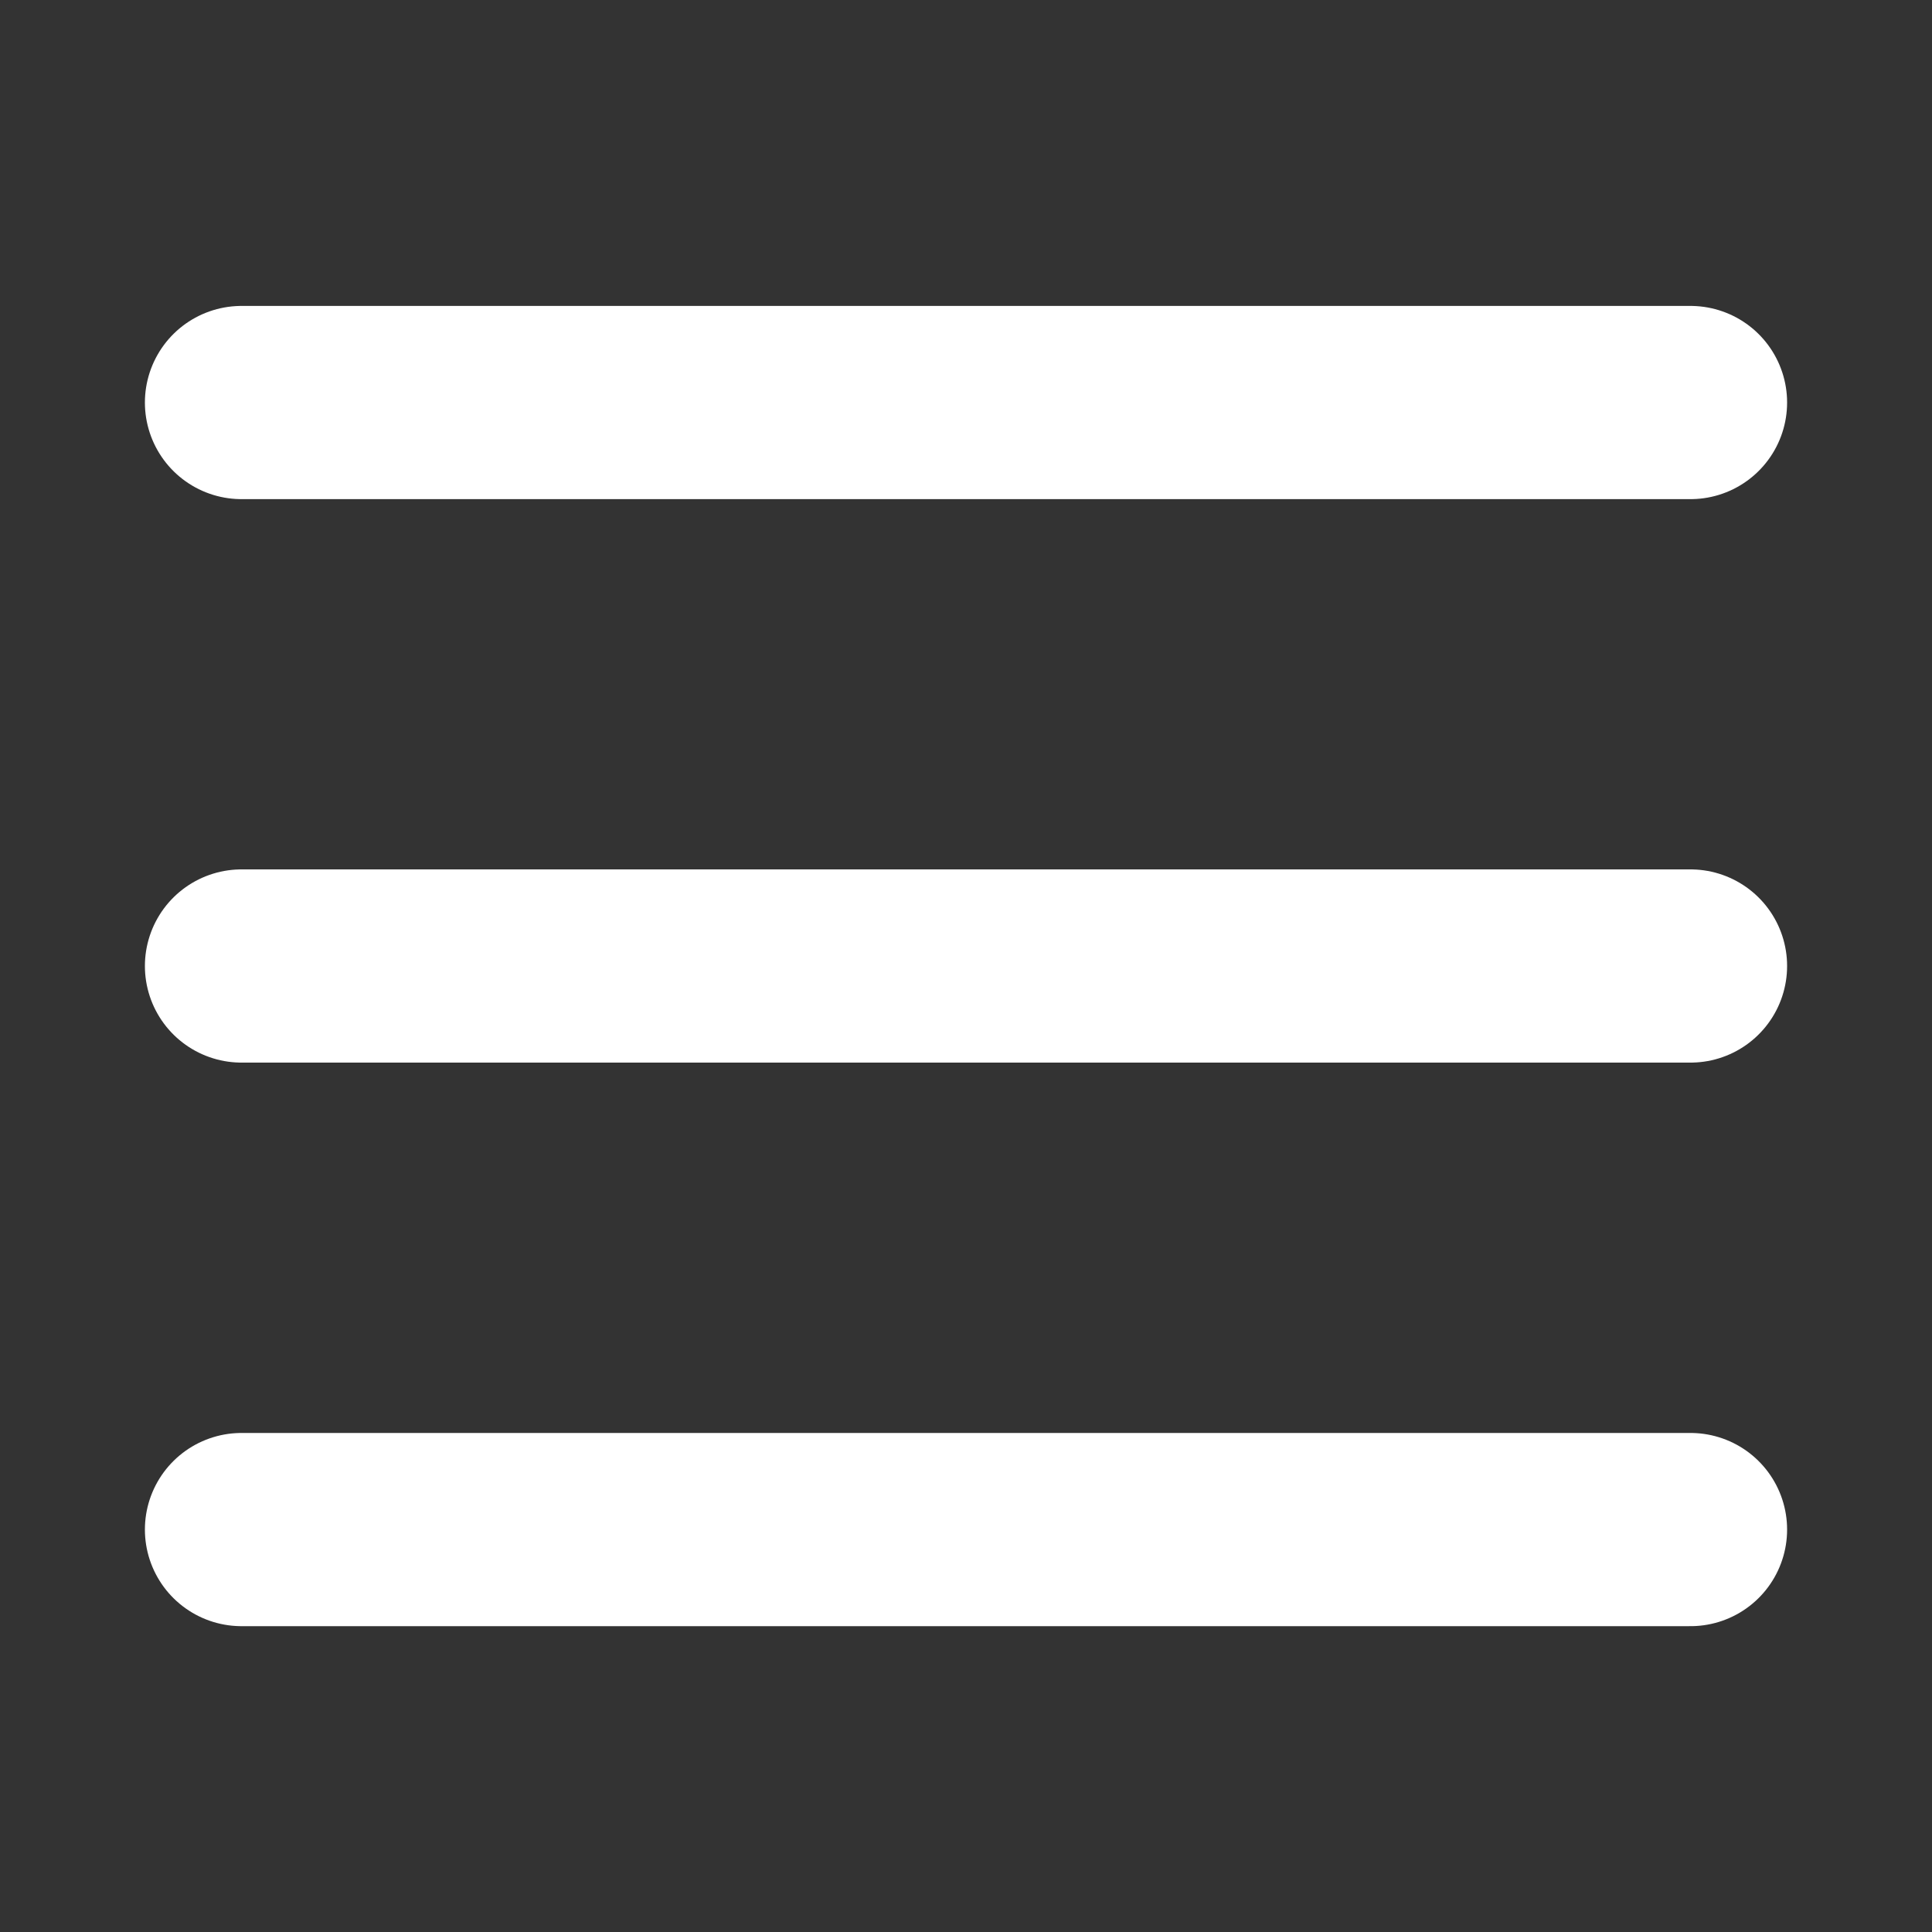
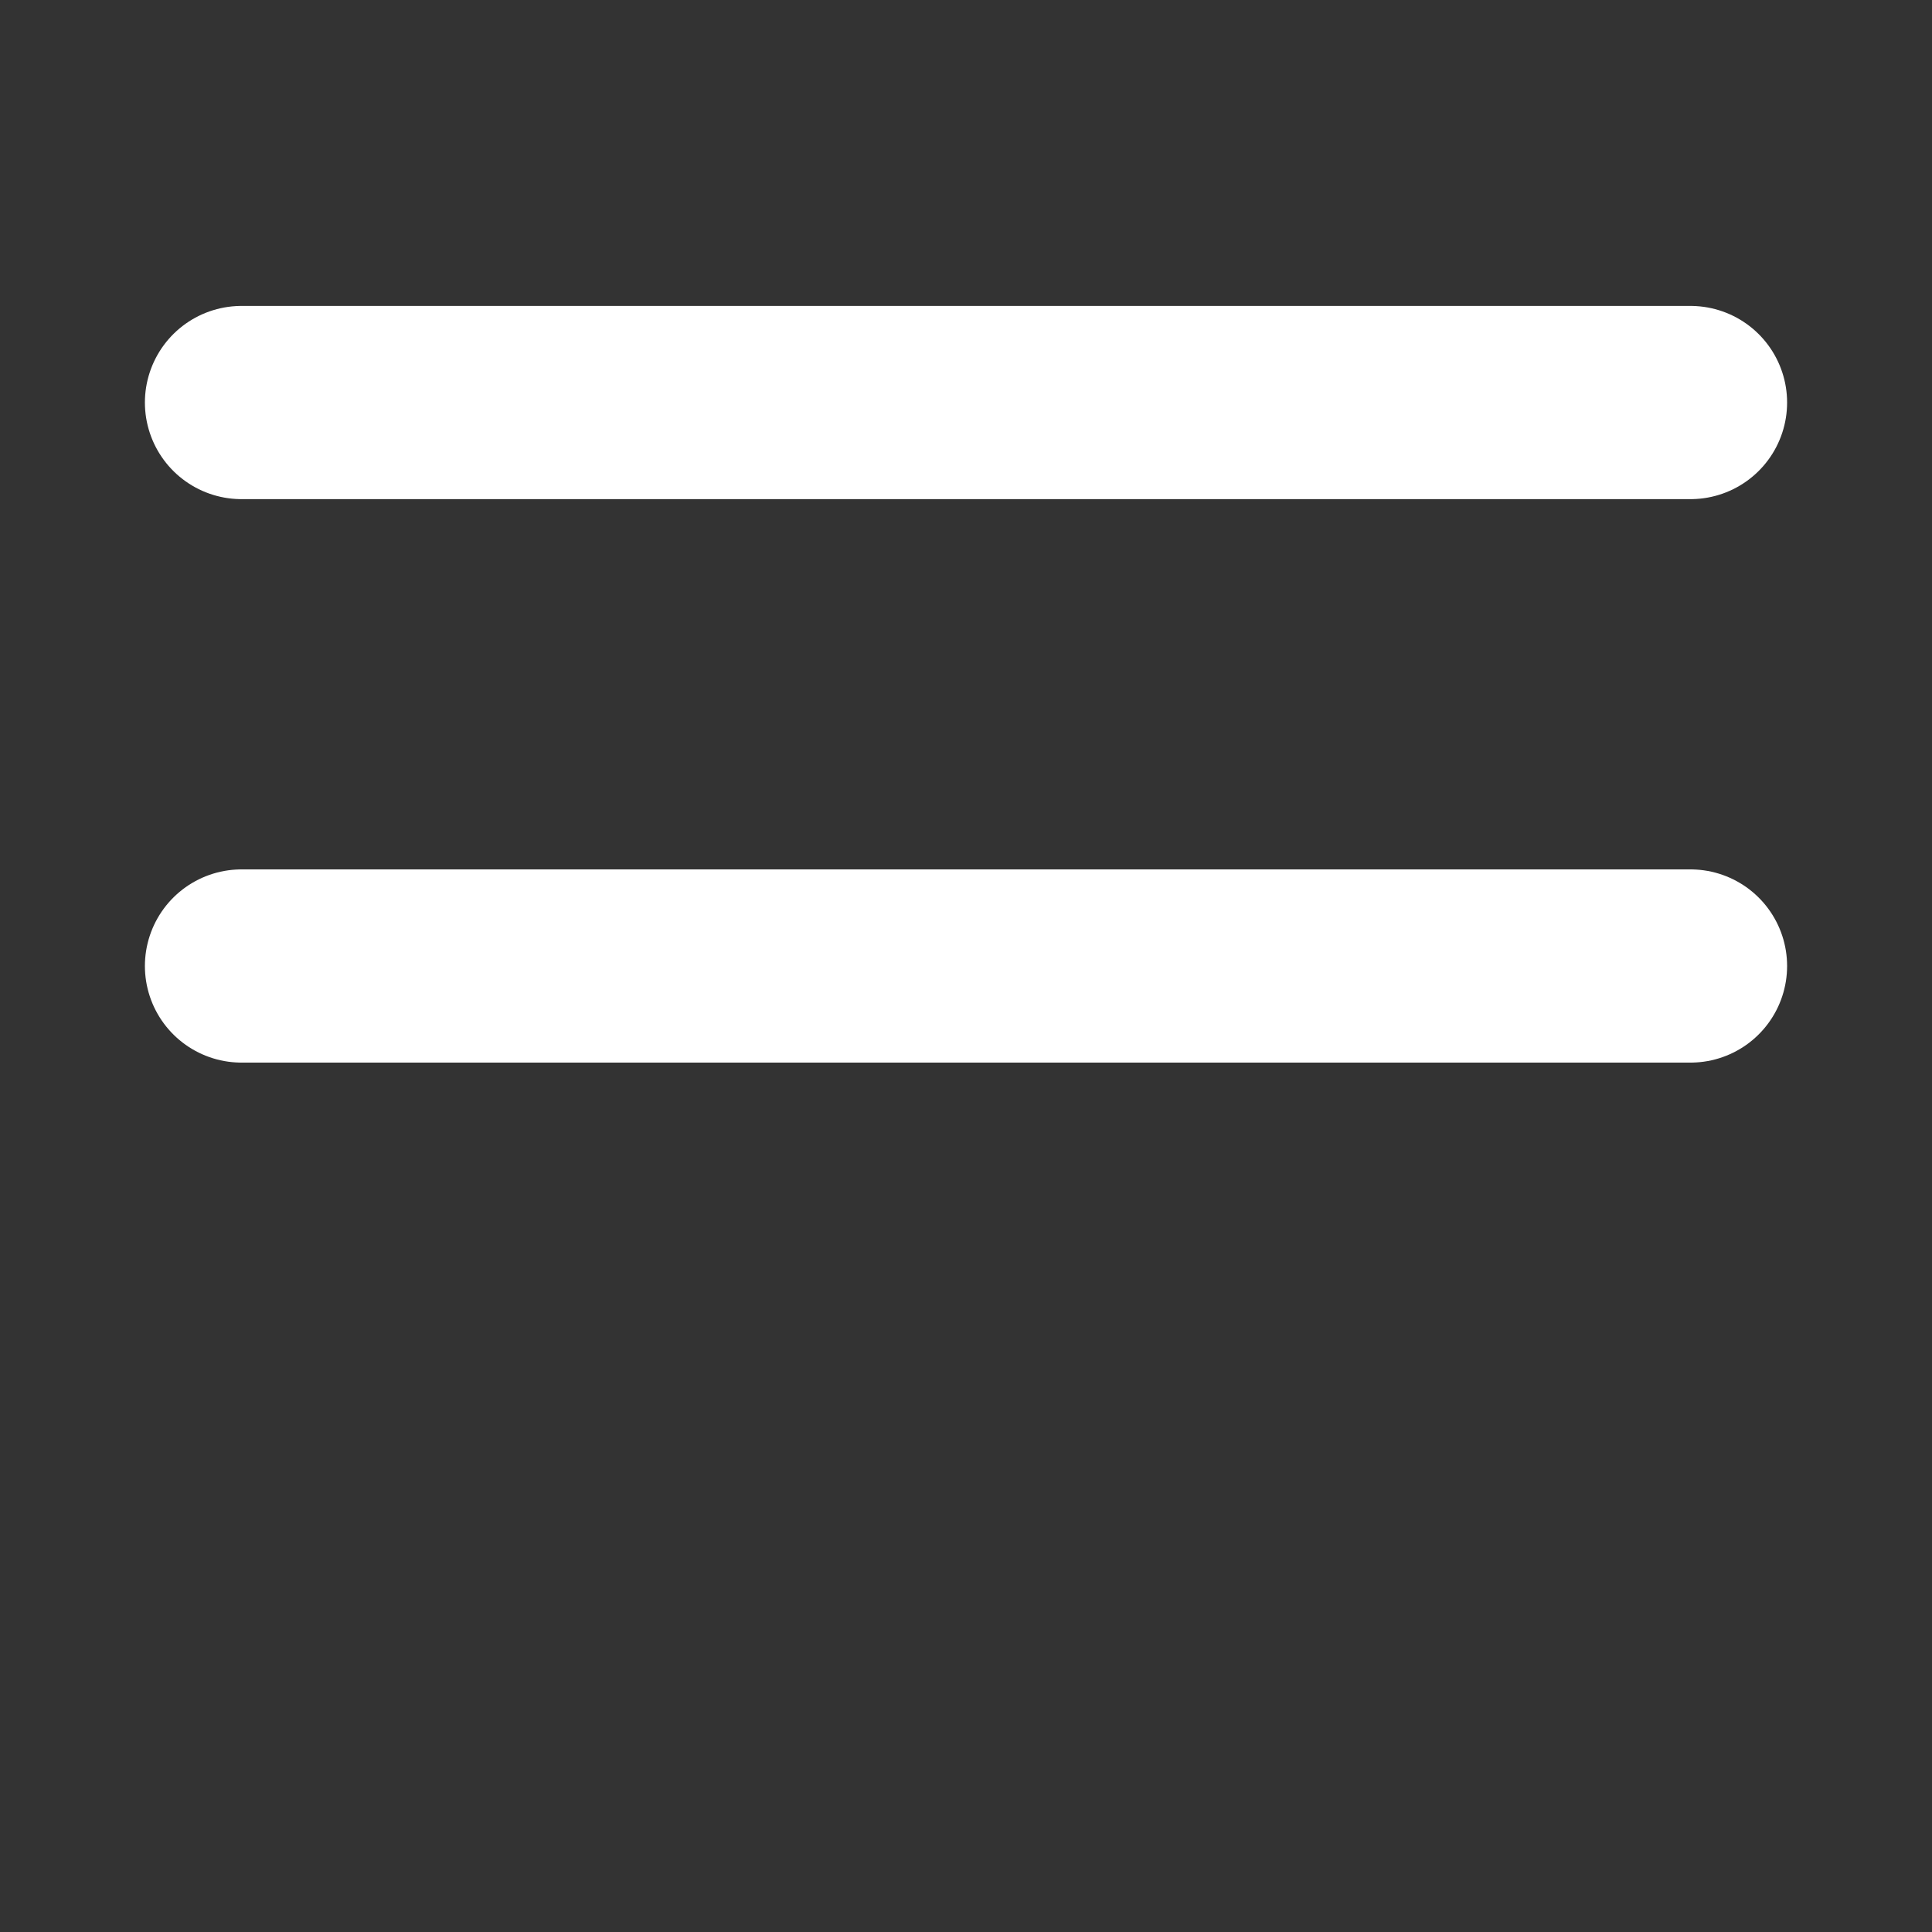
<svg xmlns="http://www.w3.org/2000/svg" width="20" height="20" viewBox="0 0 20 20" fill="none">
  <rect x="0" y="0" width="20" height="20" fill="#333333" stroke="none" />
  <path d="M2.5 4.167H17.5" stroke="white" stroke-width="2" stroke-linecap="round" stroke-linejoin="round" />
  <path d="M2.5 10H17.5" stroke="white" stroke-width="2" stroke-linecap="round" stroke-linejoin="round" />
-   <path d="M2.5 15.834H17.5" stroke="white" stroke-width="2" stroke-linecap="round" stroke-linejoin="round" />
</svg>